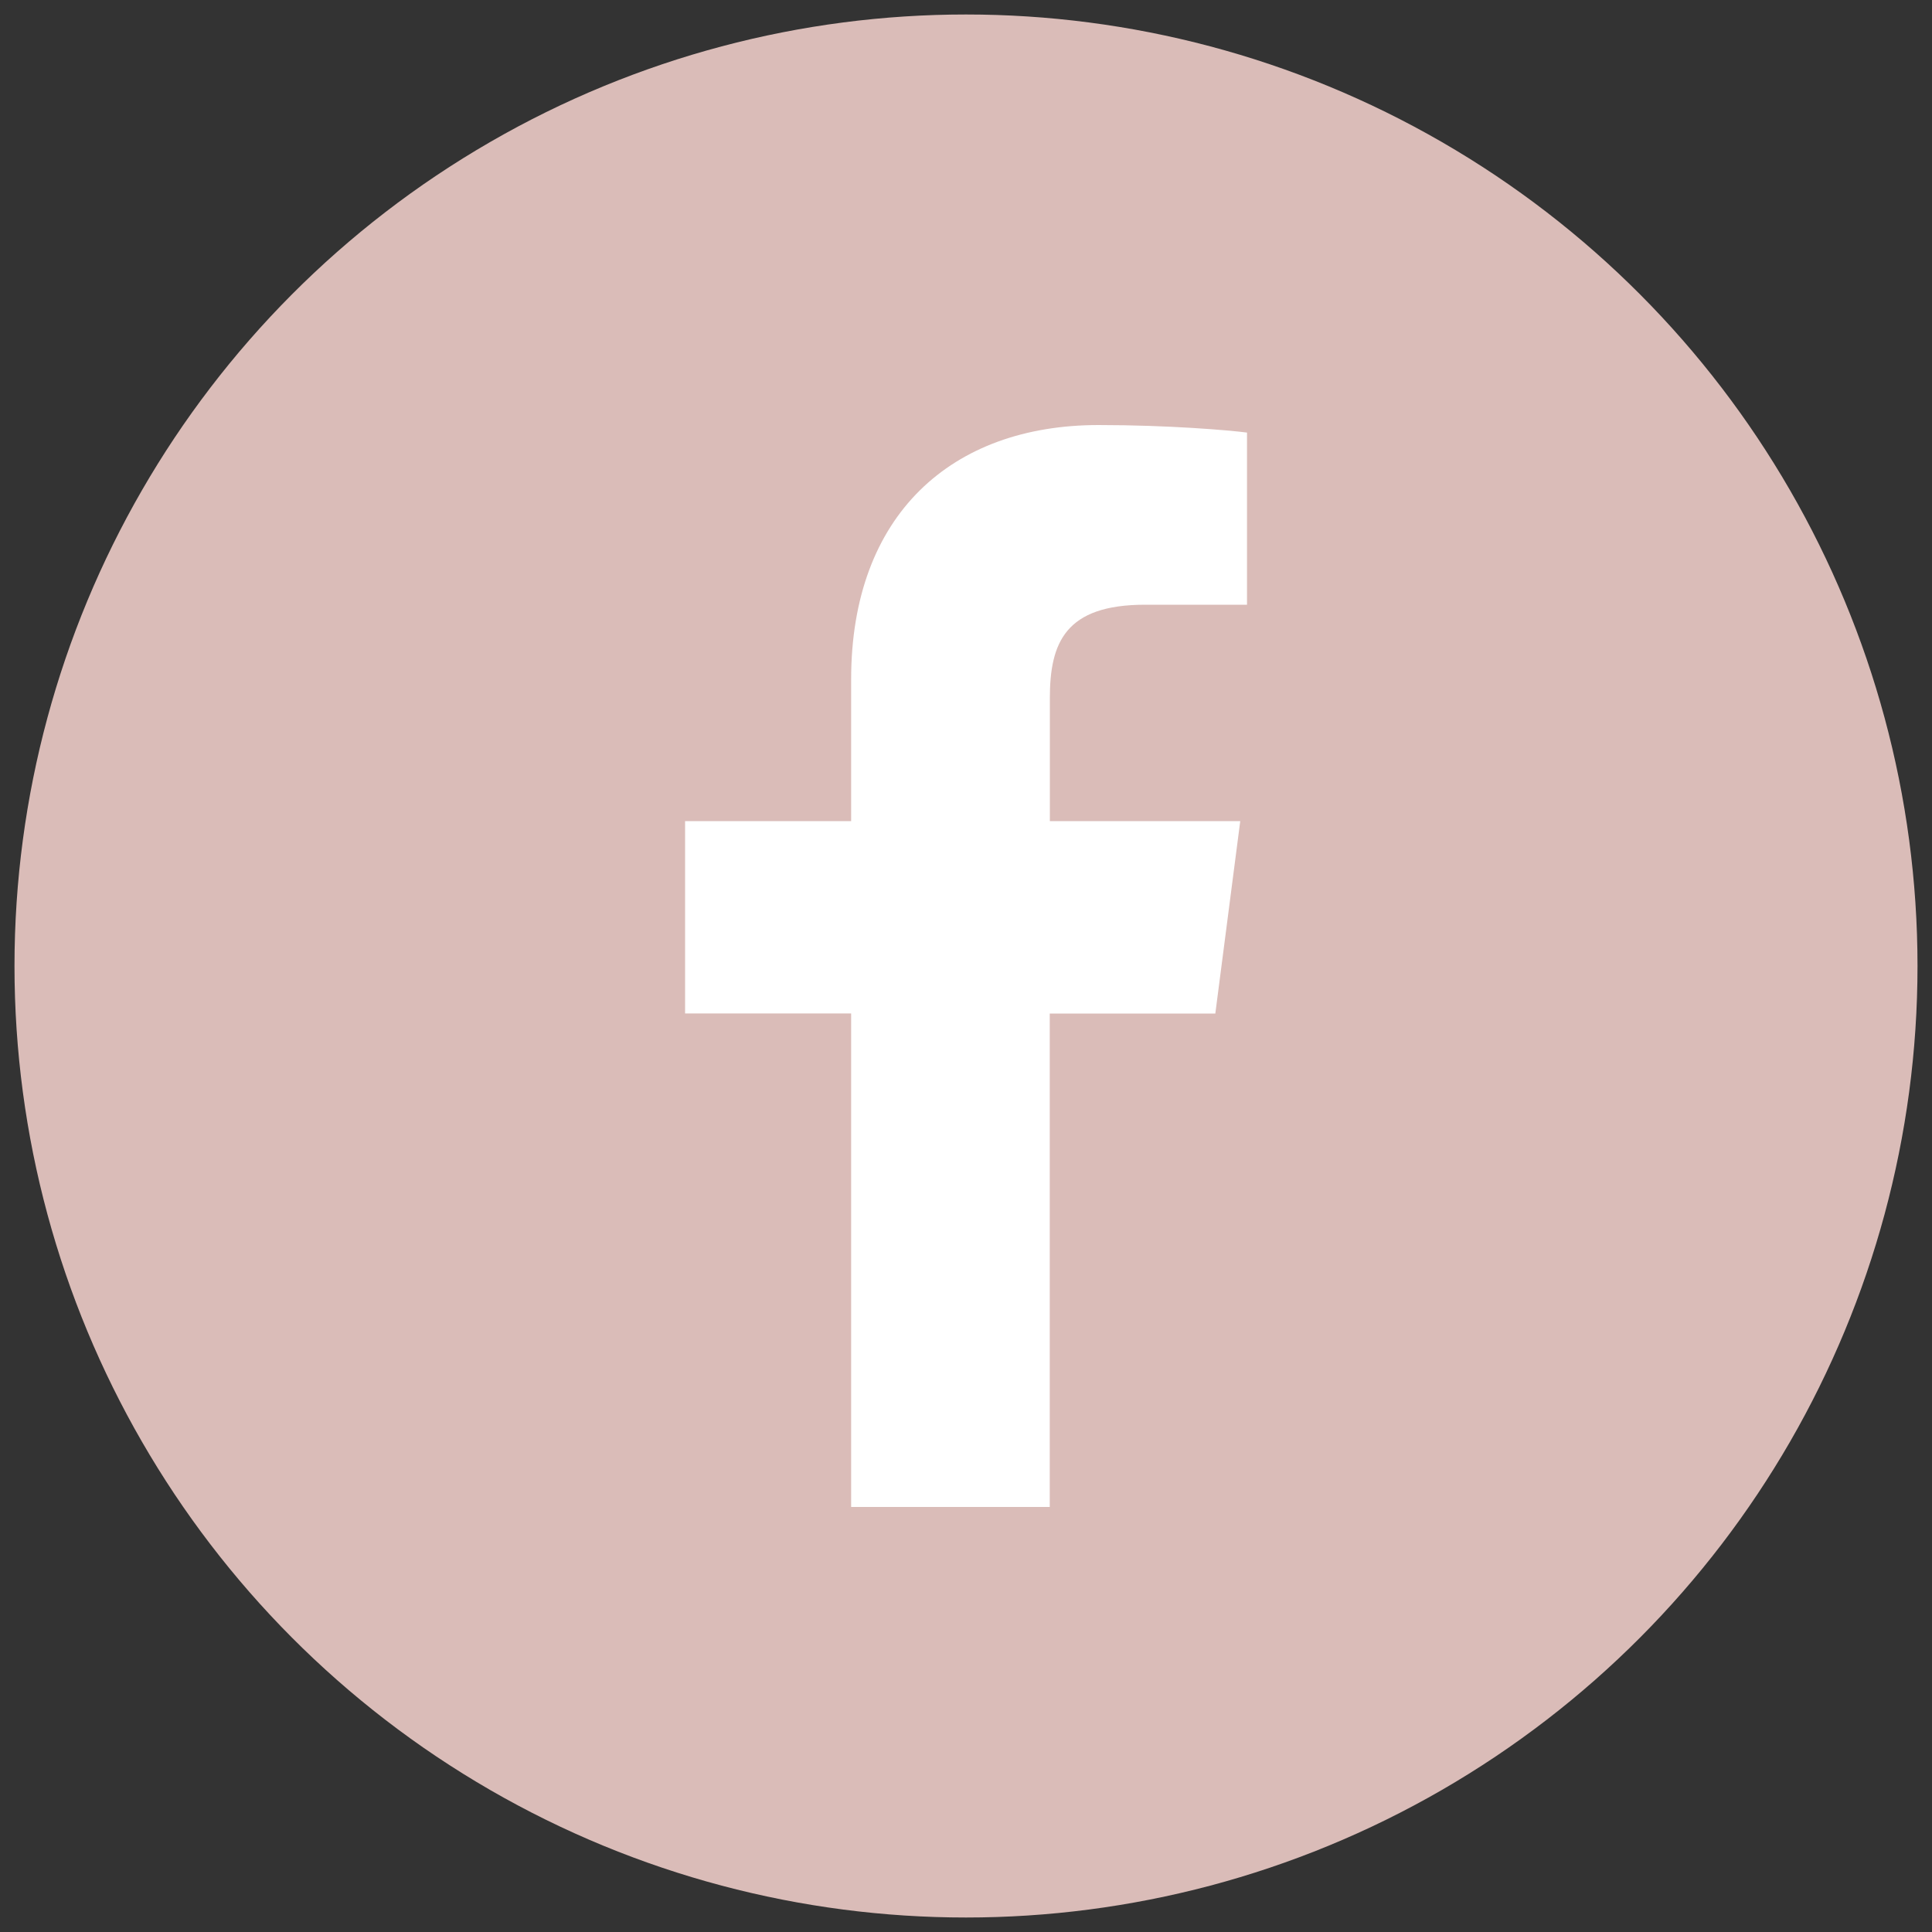
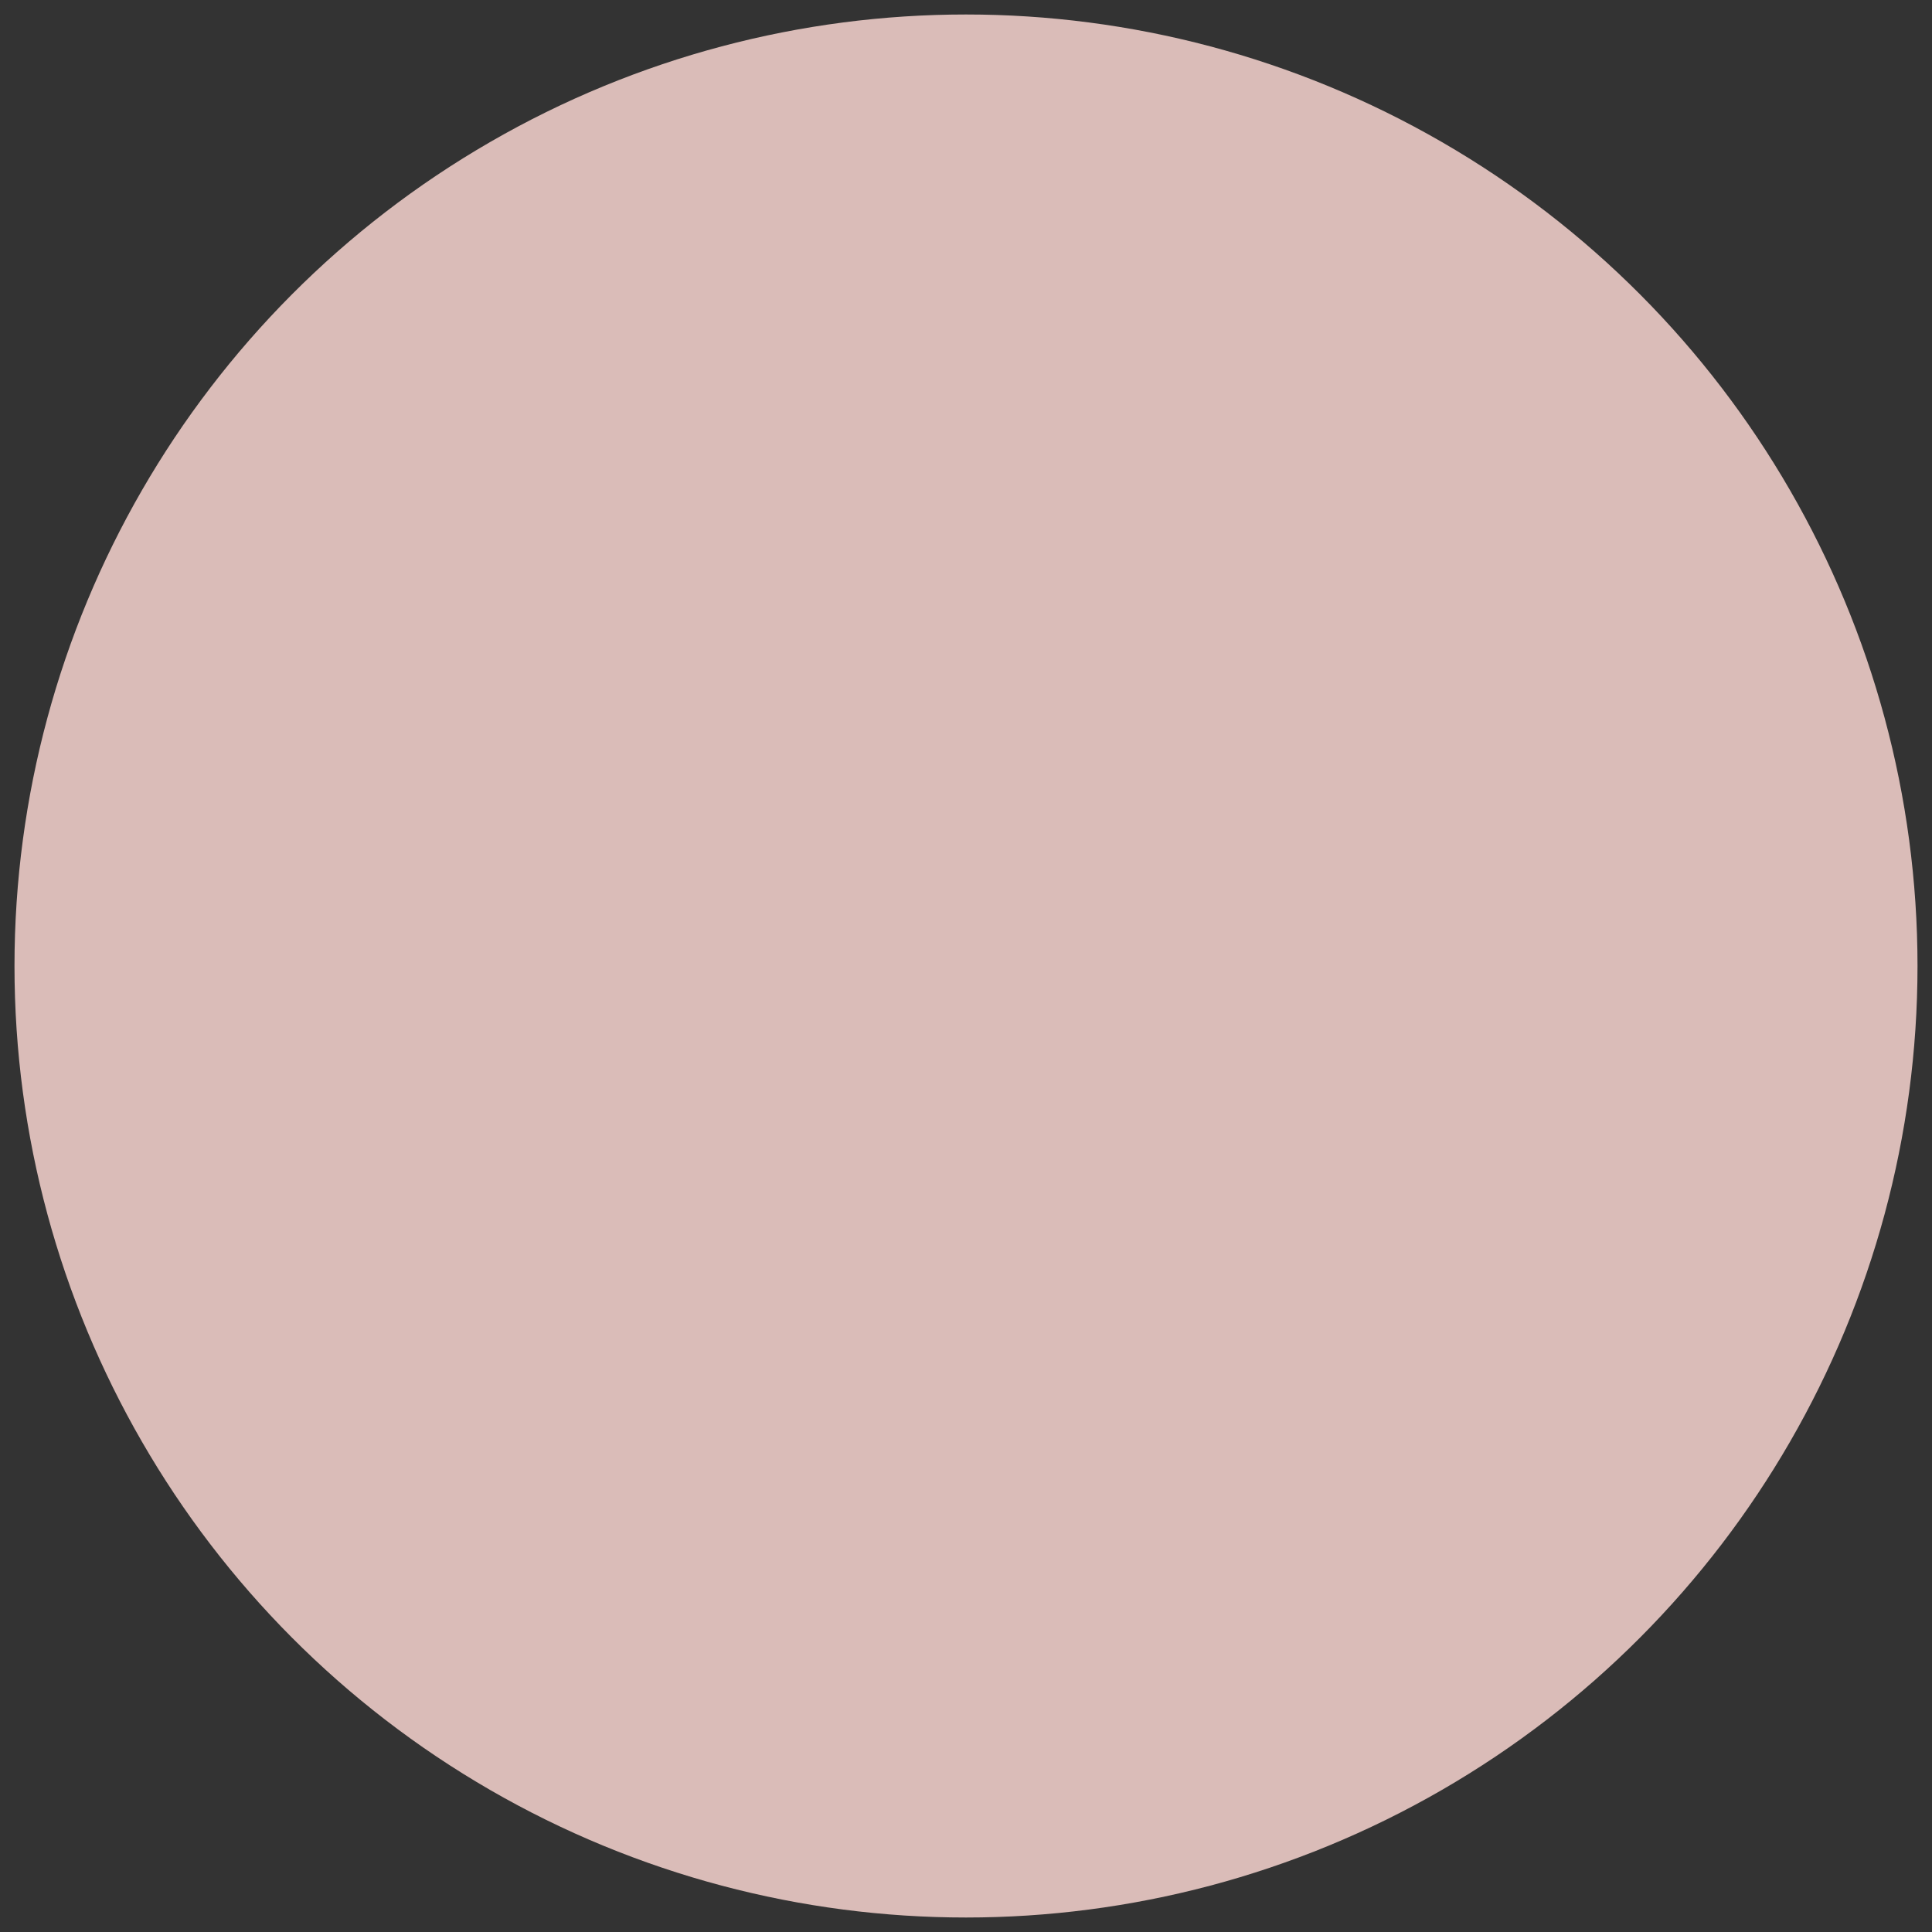
<svg xmlns="http://www.w3.org/2000/svg" version="1.1" id="Layer_1" x="0px" y="0px" viewBox="0 0 200 200" style="enable-background:new 0 0 200 200;" xml:space="preserve">
  <rect x="0" y="0" width="200" height="200" fill="#333333" stroke="none" />
  <style type="text/css">
	.st0{fill:#DABCB8;}
	.st1{fill:#FFFFFF;}
</style>
  <g>
    <circle class="st0" cx="100" cy="100" r="98.5" />
  </g>
  <g>
-     <path id="f_1_" class="st1" d="M108.67,156v-51.08h17.14L128.39,85h-19.71V72.29c0-5.76,1.59-9.69,9.87-9.69l10.54,0V44.78   C127.26,44.54,121,44,113.72,44c-15.2,0-25.61,9.28-25.61,26.32V85H70.92v19.91h17.19V156H108.67z" />
-   </g>
+     </g>
</svg>